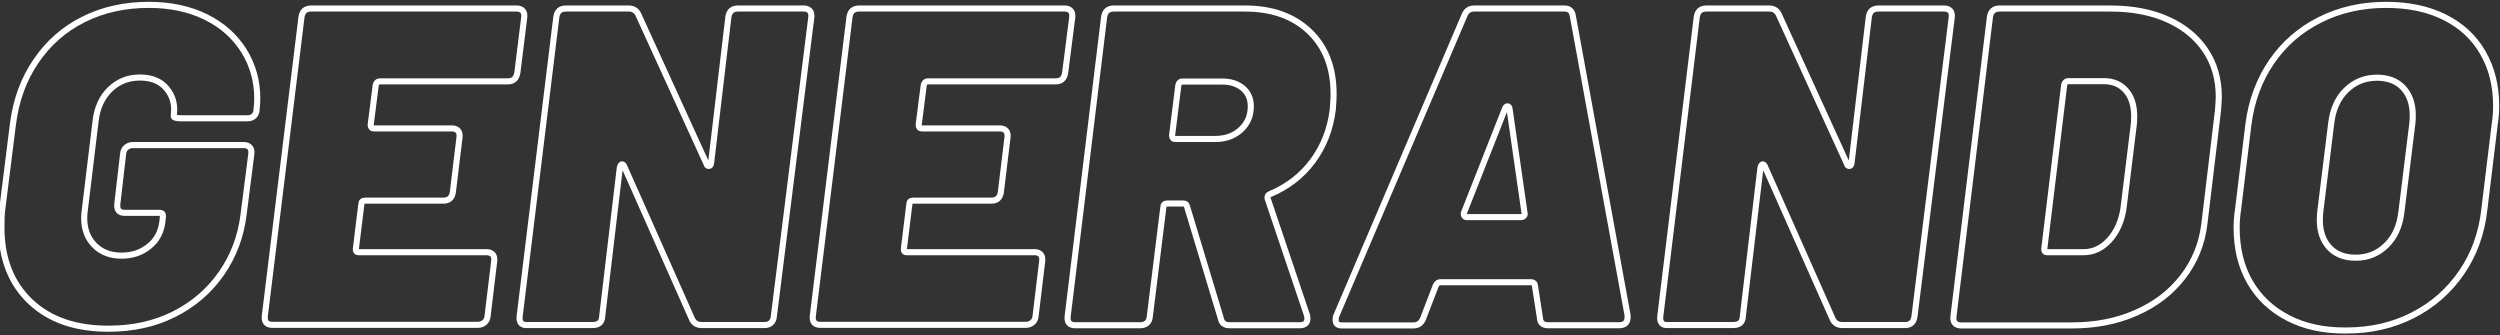
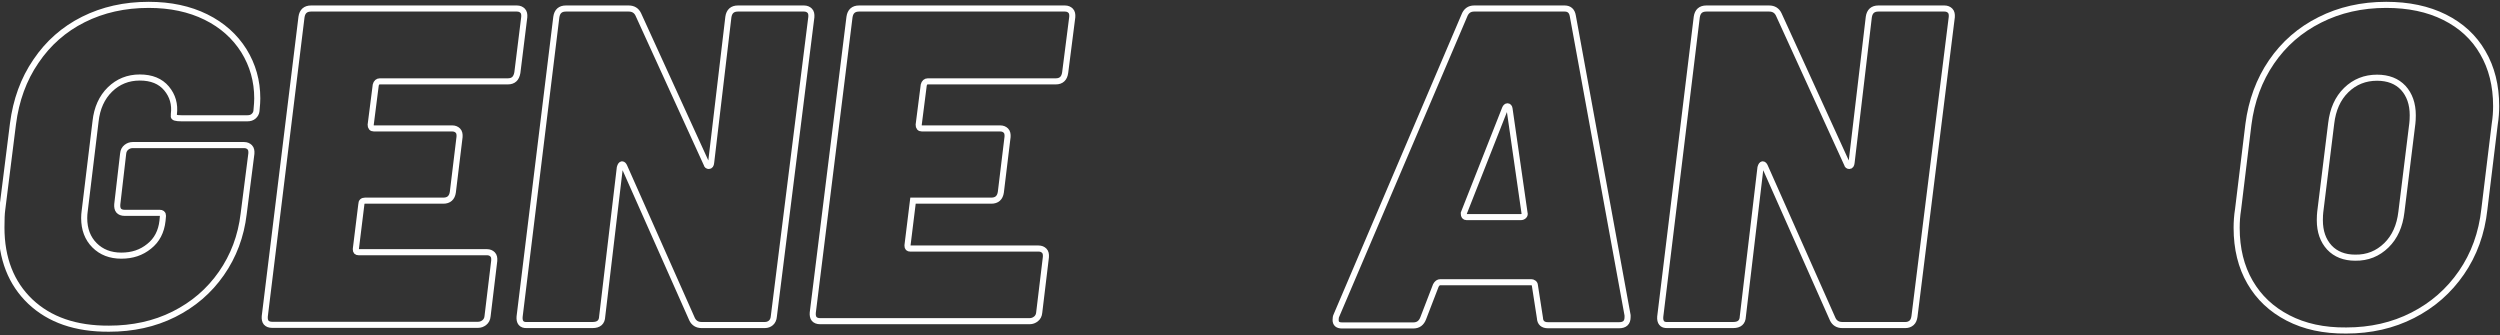
<svg xmlns="http://www.w3.org/2000/svg" id="Capa_1" x="0px" y="0px" viewBox="0 0 1232.2 165.1" style="enable-background:new 0 0 1232.2 165.1;" xml:space="preserve">
  <rect x="0" y="0" width="1232.2" height="165.1" fill="#333333" stroke="none" />
  <style type="text/css">	.st0{fill:none;stroke:#FFFFFF;stroke-width:3;stroke-miterlimit:10;}</style>
  <g>
    <g>
      <path class="st0" d="M14.9,148.6c-9.4-9-14.2-21.1-14.2-36.5c0-3.9,0.1-6.8,0.4-8.9L6.4,61c1.5-11.6,5.2-21.9,11.3-30.8    c6-8.9,13.8-15.8,23.4-20.6c9.6-4.8,20.3-7.2,32.2-7.2c10.7,0,20.1,2,28.2,6c8.1,4,14.3,9.6,18.7,16.6c4.4,7.1,6.6,14.9,6.6,23.5    c0,1.2-0.1,3.3-0.4,6.2c-0.1,1-0.6,1.9-1.4,2.6c-0.8,0.7-1.8,1-3,1H89.5c-2.8,0-4.1-0.4-3.8-1.1v-0.9c0.6-4.9-0.6-9.1-3.6-12.7    c-3-3.6-7.4-5.4-13.2-5.4s-10.7,2-14.7,5.9c-4,3.9-6.4,9.2-7.1,15.7l-5.4,44.6c-0.1,0.7-0.2,1.8-0.2,3.1c0,5.5,1.7,10,5.1,13.4    c3.4,3.4,7.8,5.1,13.2,5.1s9.9-1.5,13.7-4.6c3.8-3,6-7.2,6.6-12.6l0.2-2.2v-0.4c0-0.9-0.5-1.3-1.6-1.3H61.4    c-1.3,0-2.3-0.4-2.9-1.1c-0.6-0.7-0.8-1.8-0.7-3.1l2.9-25c0.1-1.3,0.7-2.4,1.6-3.1c0.9-0.7,1.9-1.1,3.1-1.1h54.9    c1.2,0,2.1,0.4,2.8,1.1c0.7,0.7,0.9,1.8,0.8,3.1l-3.8,29.7c-1.3,11-5,20.8-11,29.4c-6,8.6-13.8,15.3-23.4,20.1    c-9.6,4.8-20.3,7.1-32,7.1C37.3,162.1,24.4,157.6,14.9,148.6z" />
      <path class="st0" d="M250.3,40.1h-63.1c-1,0-1.7,0.6-2,1.8l-2.5,19.6c0,1.2,0.5,1.8,1.6,1.8h38.6c1.2,0,2.1,0.4,2.8,1.1    c0.7,0.7,0.9,1.8,0.8,3.1l-3.3,27.2c-0.4,2.8-2,4.2-4.7,4.2h-38.6c-1.2,0-1.8,0.6-1.8,1.8l-2.7,21.9v0.4c0,0.9,0.4,1.3,1.3,1.3    h63.3c1.2,0,2.1,0.4,2.8,1.1c0.7,0.7,0.9,1.8,0.8,3.1l-3.3,27.4c-0.1,1.3-0.7,2.4-1.6,3.1c-0.9,0.7-1.9,1.1-3.1,1.1H134.1    c-1.3,0-2.3-0.4-2.9-1.1c-0.6-0.7-0.8-1.8-0.7-3.1L148.6,8.4c0.4-2.8,2-4.2,4.7-4.2h101.5c1.2,0,2.1,0.4,2.8,1.1    c0.7,0.7,0.9,1.8,0.8,3.1L255,35.8C254.5,38.7,253,40.1,250.3,40.1z" />
      <path class="st0" d="M256.8,159.2c-0.6-0.7-0.8-1.8-0.7-3.1L274.2,8.4c0.4-2.8,2-4.2,4.7-4.2h31c2.2,0,3.8,1,4.7,2.9l33.7,73.8    c0.1,0.6,0.5,0.9,1.1,0.9c0.6,0,1-0.5,1.1-1.6l8.5-71.8c0.4-2.8,2-4.2,4.7-4.2h32.6c1.2,0,2.1,0.4,2.8,1.1    c0.7,0.7,0.9,1.8,0.8,3.1L381.4,156c-0.1,1.3-0.6,2.4-1.4,3.1c-0.8,0.7-1.8,1.1-3,1.1h-31.2c-2.2,0-3.8-1-4.7-2.9l-33.4-75.2    c-0.3-0.7-0.7-1.1-1.1-1.1c-0.4,0-0.8,0.5-1.1,1.6l-8.7,73.4c-0.1,2.8-1.7,4.2-4.7,4.2h-32.3C258.3,160.3,257.4,159.9,256.8,159.2    z" />
-       <path class="st0" d="M520.4,40.1h-63.1c-1,0-1.7,0.6-2,1.8l-2.5,19.6c0,1.2,0.5,1.8,1.6,1.8h38.6c1.2,0,2.1,0.4,2.8,1.1    c0.7,0.7,0.9,1.8,0.8,3.1l-3.3,27.2c-0.4,2.8-2,4.2-4.7,4.2h-38.6c-1.2,0-1.8,0.6-1.8,1.8l-2.7,21.9v0.4c0,0.9,0.4,1.3,1.3,1.3    h63.3c1.2,0,2.1,0.4,2.8,1.1c0.7,0.7,0.9,1.8,0.8,3.1l-3.3,27.4c-0.1,1.3-0.7,2.4-1.6,3.1c-0.9,0.7-1.9,1.1-3.1,1.1H404.2    c-1.3,0-2.3-0.4-2.9-1.1c-0.6-0.7-0.8-1.8-0.7-3.1L418.7,8.4c0.4-2.8,2-4.2,4.7-4.2h101.5c1.2,0,2.1,0.4,2.8,1.1    c0.7,0.7,0.9,1.8,0.8,3.1L525,35.8C524.6,38.7,523,40.1,520.4,40.1z" />
-       <path class="st0" d="M601.8,157.2L585,101.6c-0.1-0.9-0.8-1.3-2-1.3h-7.6c-1.3,0-2,0.6-2,1.8l-6.7,54c-0.1,1.3-0.6,2.4-1.4,3.1    c-0.8,0.7-1.9,1.1-3.2,1.1h-32.3c-1.3,0-2.3-0.4-2.9-1.1c-0.6-0.7-0.8-1.8-0.7-3.1L544.2,8.4c0.4-2.8,2-4.2,4.7-4.2h64.7    c13.4,0,24,3.8,31.9,11.4c7.9,7.6,11.8,17.8,11.8,30.8c0,1.5-0.1,4-0.4,7.6c-1.2,9.7-4.5,18.1-9.9,25.4    c-5.4,7.3-12.5,12.7-21.1,16.3c-1,0.4-1.4,1.2-1.1,2.2l19.4,57.5c0.1,0.4,0.2,1,0.2,1.6c0,2.2-1.3,3.3-3.8,3.3H606    C603.6,160.3,602.2,159.2,601.8,157.2z M580.8,41.9l-3.1,24.8c0,1.2,0.5,1.8,1.6,1.8h19.6c5.1,0,9.3-1.5,12.6-4.5    c3.3-3,5-6.8,5-11.6c0-3.7-1.3-6.7-3.9-8.9c-2.6-2.2-6-3.3-10.1-3.3h-19.6C581.8,40.1,581.1,40.7,580.8,41.9z" />
+       <path class="st0" d="M520.4,40.1h-63.1c-1,0-1.7,0.6-2,1.8l-2.5,19.6c0,1.2,0.5,1.8,1.6,1.8h38.6c1.2,0,2.1,0.4,2.8,1.1    c0.7,0.7,0.9,1.8,0.8,3.1l-3.3,27.2c-0.4,2.8-2,4.2-4.7,4.2h-38.6l-2.7,21.9v0.4c0,0.9,0.4,1.3,1.3,1.3    h63.3c1.2,0,2.1,0.4,2.8,1.1c0.7,0.7,0.9,1.8,0.8,3.1l-3.3,27.4c-0.1,1.3-0.7,2.4-1.6,3.1c-0.9,0.7-1.9,1.1-3.1,1.1H404.2    c-1.3,0-2.3-0.4-2.9-1.1c-0.6-0.7-0.8-1.8-0.7-3.1L418.7,8.4c0.4-2.8,2-4.2,4.7-4.2h101.5c1.2,0,2.1,0.4,2.8,1.1    c0.7,0.7,0.9,1.8,0.8,3.1L525,35.8C524.6,38.7,523,40.1,520.4,40.1z" />
      <path class="st0" d="M759,156.7l-2.5-16.1c0-0.4-0.2-0.8-0.6-1.1c-0.4-0.3-0.8-0.4-1.2-0.4h-44.8c-0.9,0-1.6,0.5-2.2,1.6    l-6.2,16.1c-0.9,2.4-2.5,3.6-4.9,3.6h-35.2c-2.1,0-3.1-0.9-3.1-2.7c0-0.9,0.1-1.6,0.4-2.2L721.7,7.8c0.9-2.4,2.5-3.6,4.9-3.6h44.6    c2.2,0,3.6,1.2,4,3.6l27,147.6v0.9c0,2.7-1.4,4-4.2,4h-35C760.5,160.3,759.1,159.1,759,156.7z M721.5,105.4c0,1,0.4,1.6,1.3,1.6    h26.8c0.6,0,1.1-0.2,1.5-0.6c0.4-0.4,0.5-0.9,0.3-1.5L744,53.5c-0.1-0.7-0.5-1.1-1-1.1c-0.5,0-0.9,0.4-1.2,1.1L721.5,105V105.4z" />
      <path class="st0" d="M819,159.2c-0.6-0.7-0.8-1.8-0.7-3.1L836.3,8.4c0.4-2.8,2-4.2,4.7-4.2h31c2.2,0,3.8,1,4.7,2.9l33.7,73.8    c0.1,0.6,0.5,0.9,1.1,0.9c0.6,0,1-0.5,1.1-1.6l8.5-71.8c0.4-2.8,2-4.2,4.7-4.2h32.6c1.2,0,2.1,0.4,2.8,1.1    c0.7,0.7,0.9,1.8,0.8,3.1L943.6,156c-0.2,1.3-0.6,2.4-1.4,3.1c-0.8,0.7-1.8,1.1-3,1.1h-31.2c-2.2,0-3.8-1-4.7-2.9l-33.4-75.2    c-0.3-0.7-0.7-1.1-1.1-1.1c-0.4,0-0.8,0.5-1.1,1.6l-8.7,73.4c-0.1,2.8-1.7,4.2-4.7,4.2h-32.3C820.5,160.3,819.5,159.9,819,159.2z" />
-       <path class="st0" d="M963.5,159.2c-0.6-0.7-0.8-1.8-0.7-3.1L980.8,8.4c0.4-2.8,2-4.2,4.7-4.2h54.6c10.9,0,20.3,1.8,28.3,5.4    c8,3.6,14.2,8.6,18.6,15.2c4.4,6.5,6.6,14.2,6.6,23c0,1.5-0.2,3.7-0.4,6.7l-6.7,55.8c-1.2,10-4.8,18.7-10.7,26.3    c-5.9,7.6-13.6,13.5-23.1,17.6c-9.4,4.2-20,6.2-31.8,6.2h-54.6C965,160.3,964,159.9,963.5,159.2z M1007.6,123    c0,0.9,0.4,1.3,1.3,1.3h18.1c4.8,0,9-2,12.6-5.9c3.6-3.9,6-9.1,7-15.5l5.1-41.5c0.1-0.9,0.2-2.2,0.2-4c0-5.4-1.3-9.6-4-12.7    c-2.7-3.1-6.3-4.7-10.9-4.7h-17.6c-1,0-1.7,0.6-2,1.8l-9.8,80.7V123z" />
      <path class="st0" d="M1127.7,156.7c-8.1-4.2-14.3-10-18.7-17.6c-4.4-7.6-6.6-16.5-6.6-26.8c0-3,0.2-6,0.7-9.1l5.1-41.9    c1.5-11.6,5.3-21.9,11.4-30.8c6.1-8.9,14-15.8,23.8-20.7c9.7-4.9,20.6-7.4,32.7-7.4c11,0,20.6,2,28.8,6.1    c8.2,4.1,14.5,9.9,18.8,17.4c4.4,7.5,6.6,16.3,6.6,26.4c0,2.8-0.2,5.8-0.7,8.9l-5.1,41.9c-1.3,11.9-5.1,22.3-11.3,31.3    c-6.2,9-14.2,16-24,21c-9.8,5-20.7,7.5-32.8,7.5C1145.3,163,1135.8,160.9,1127.7,156.7z M1176.2,120.9c4.2-4.1,6.6-9.6,7.4-16.4    l5.4-43.7c0.1-0.9,0.2-2.2,0.2-4c0-5.6-1.6-10.1-4.7-13.5c-3.1-3.3-7.4-5-12.9-5c-5.9,0-11,2-15.2,6.1c-4.2,4.1-6.6,9.6-7.4,16.4    l-5.4,43.7c-0.1,0.9-0.2,2.2-0.2,4c0,5.7,1.6,10.1,4.7,13.5c3.1,3.3,7.4,5,12.7,5C1166.9,127.1,1172,125,1176.2,120.9z" />
    </g>
  </g>
</svg>